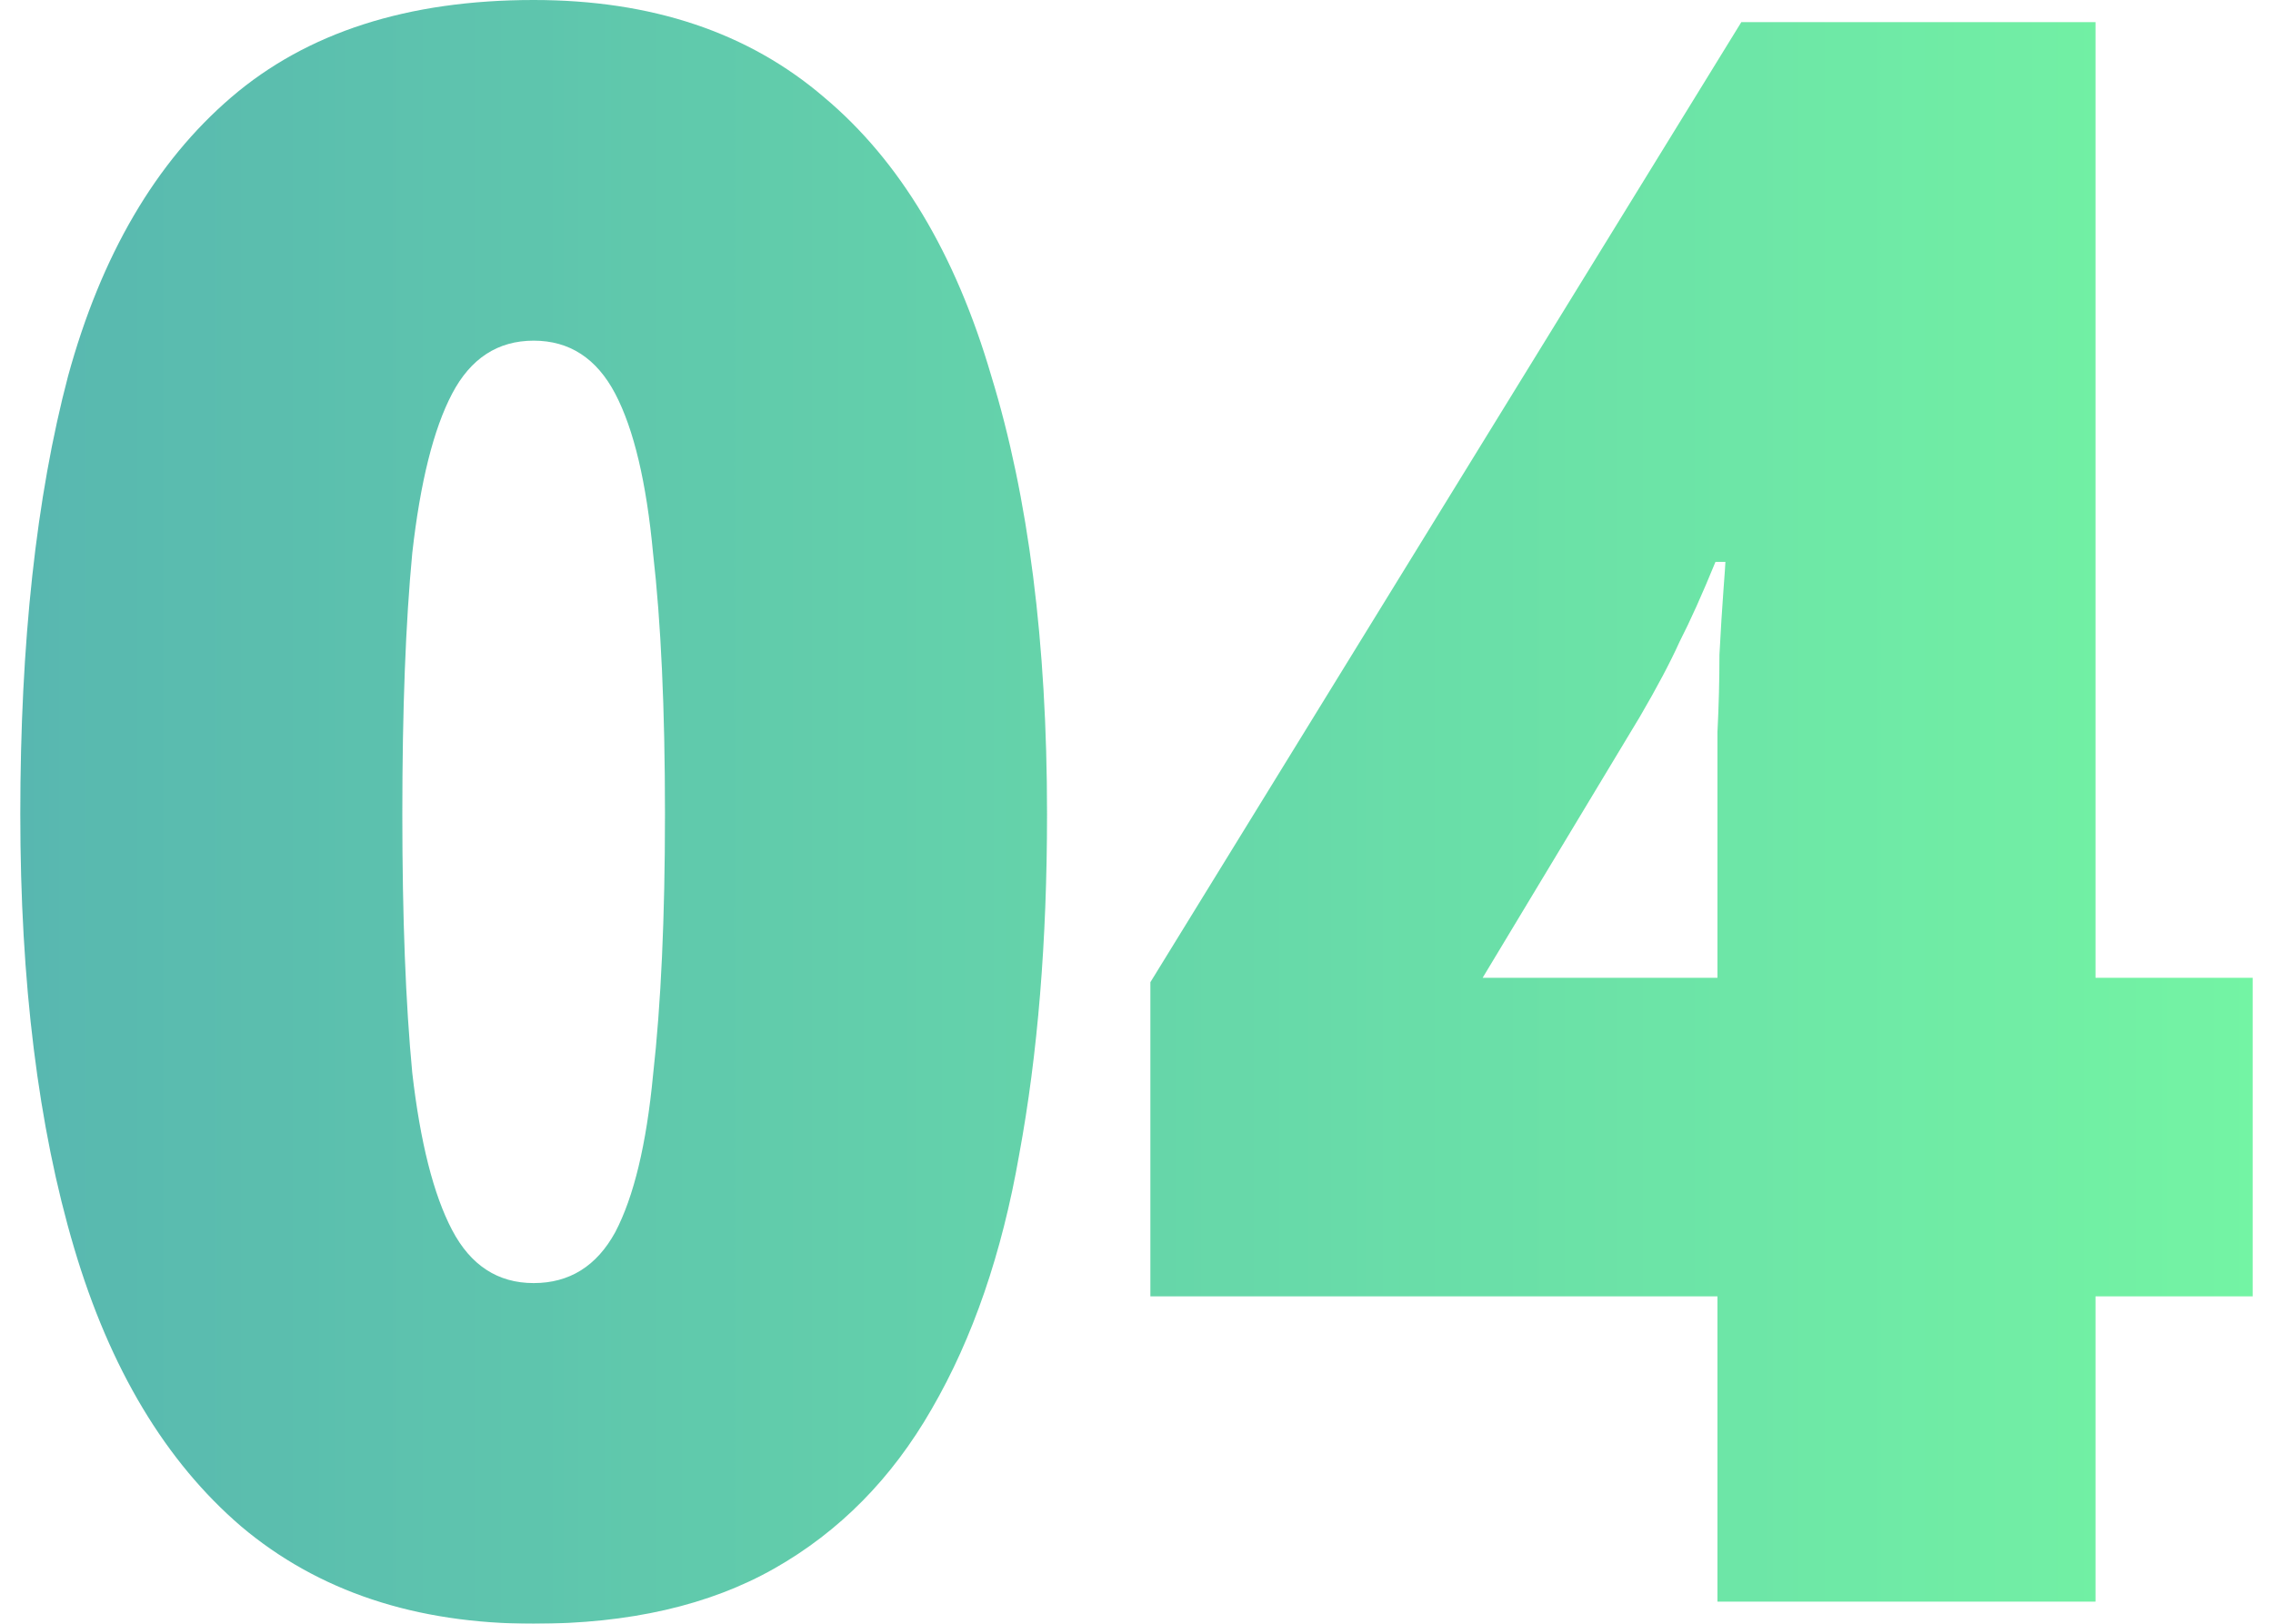
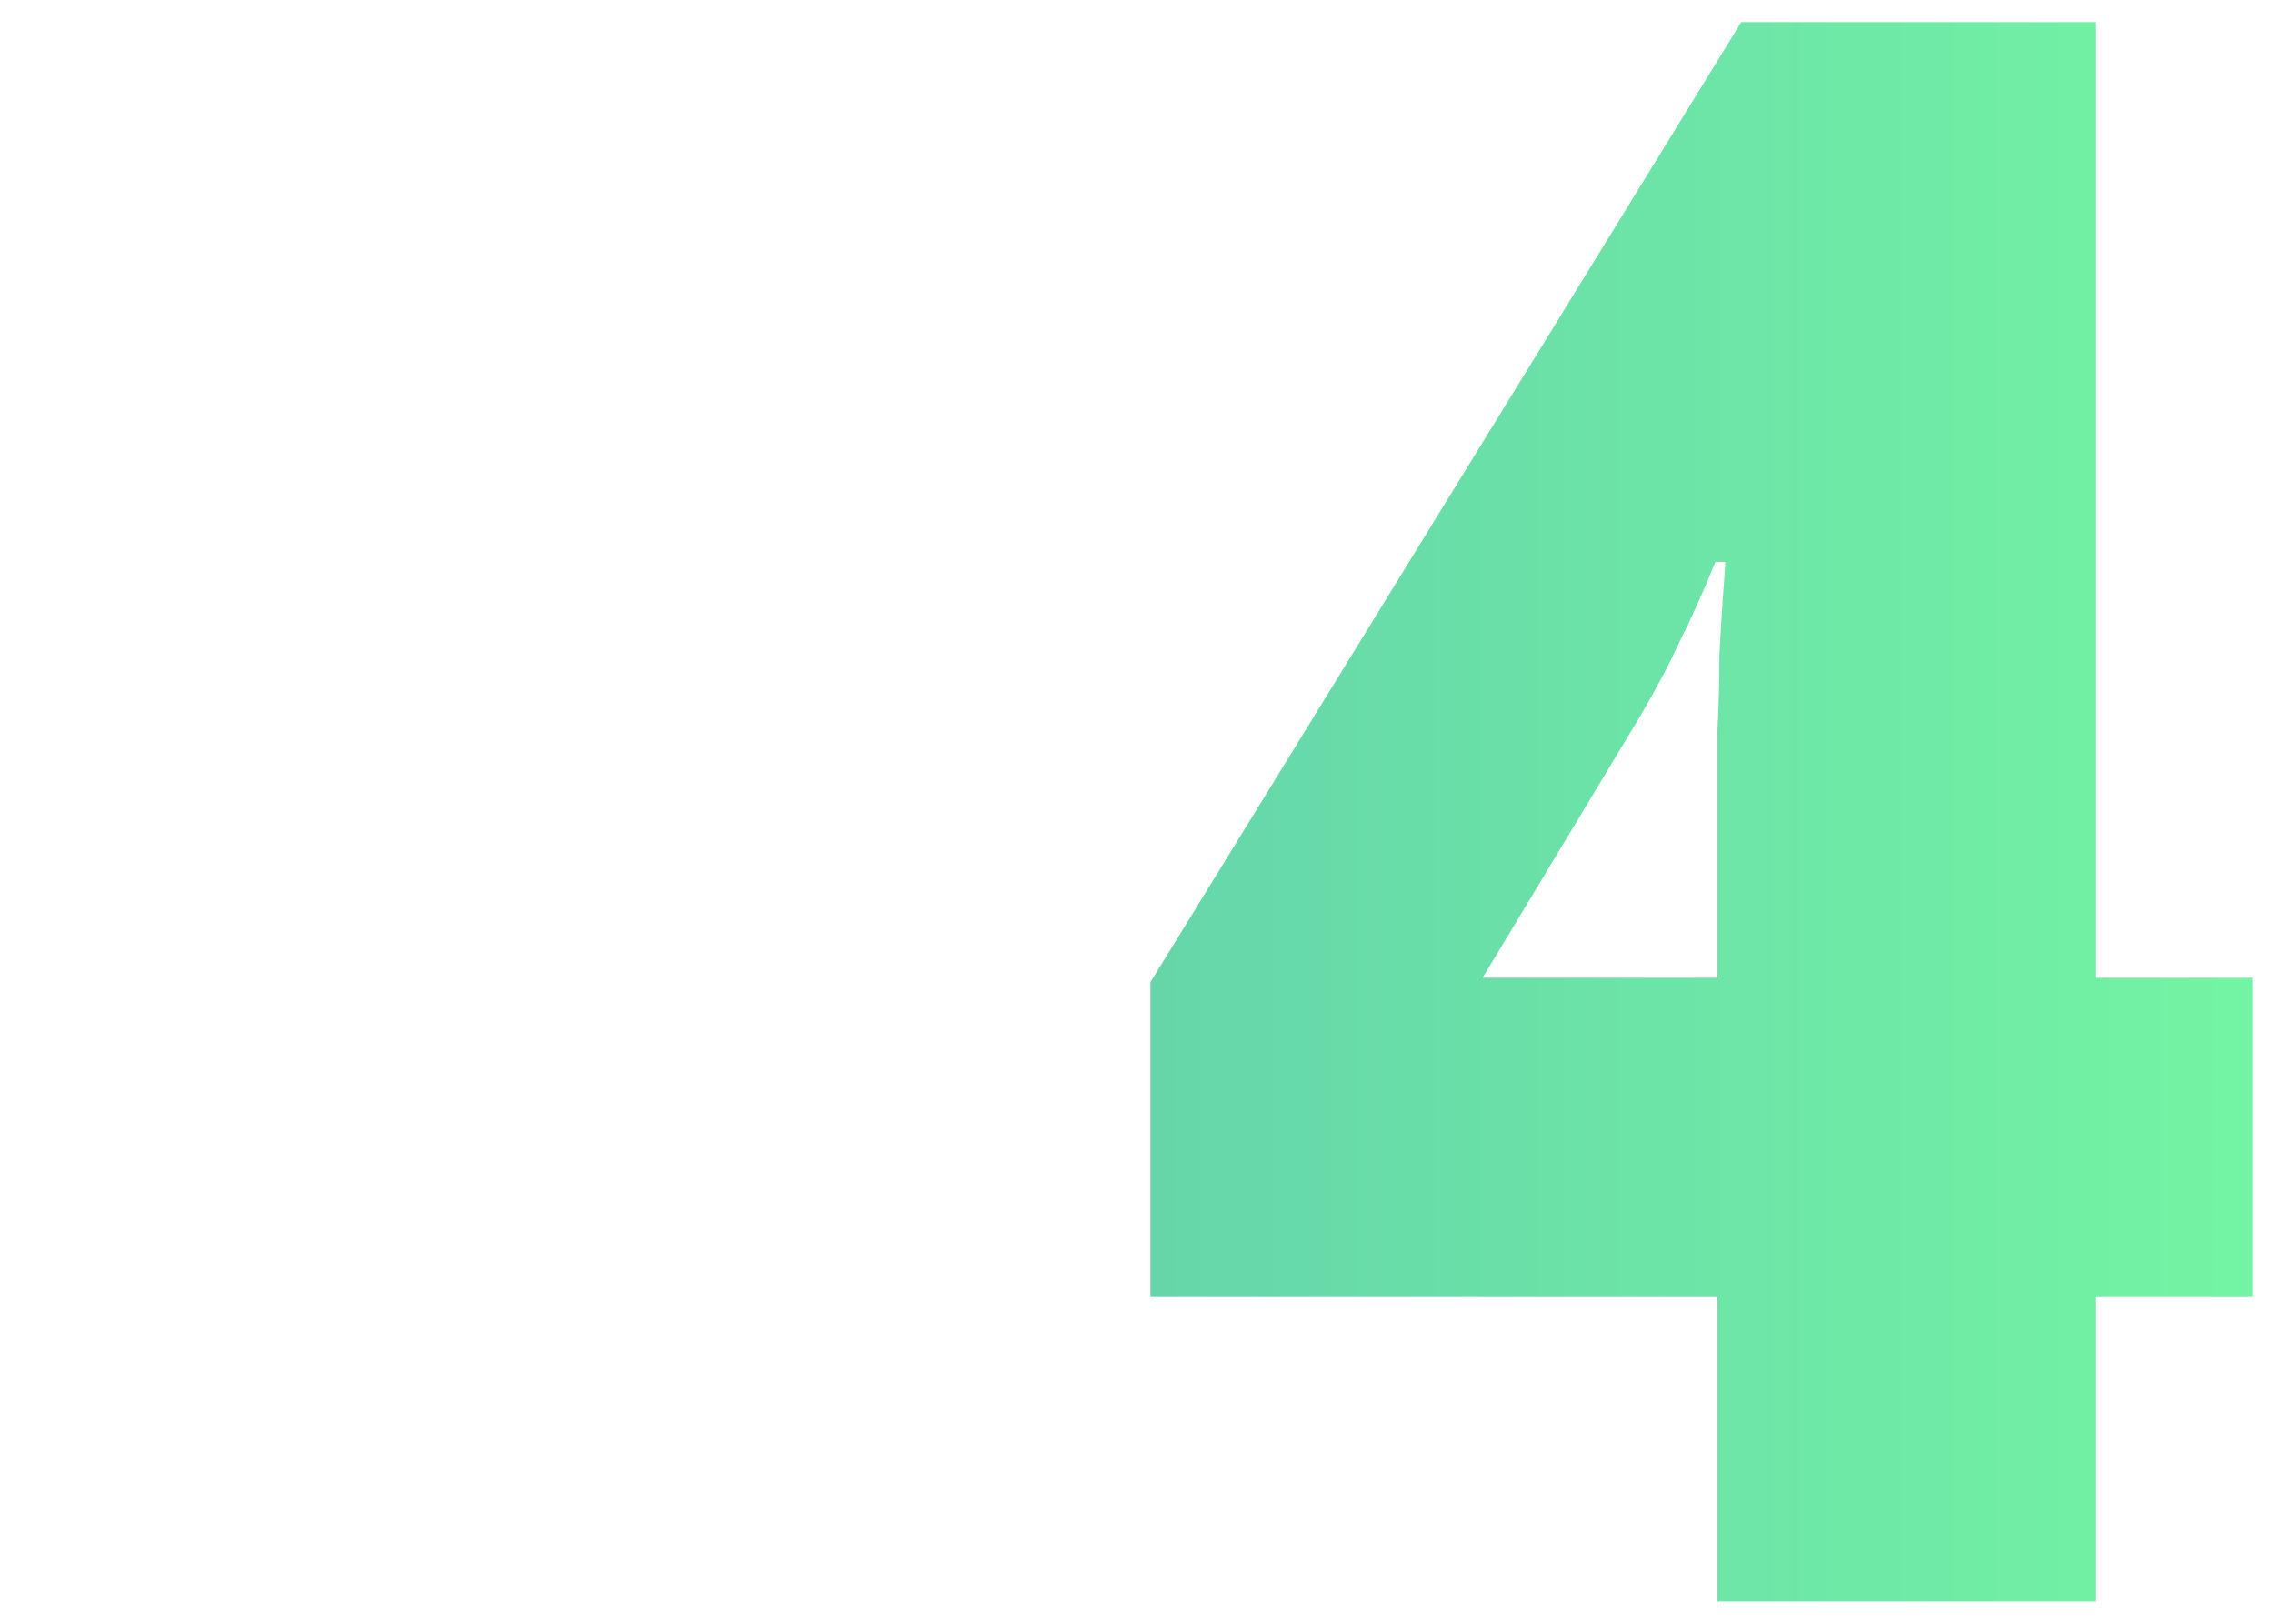
<svg xmlns="http://www.w3.org/2000/svg" width="56" height="40" viewBox="0 0 56 40" fill="none">
  <g id="04" opacity="0.7">
-     <path d="M25.796 20.055C25.796 23.179 25.567 25.976 25.109 28.447C24.684 30.881 23.965 32.97 22.952 34.714C21.972 36.421 20.681 37.729 19.079 38.638C17.478 39.546 15.501 40 13.148 40C10.239 40 7.837 39.201 5.941 37.602C4.079 36.004 2.706 33.715 1.824 30.736C0.941 27.757 0.5 24.196 0.5 20.055C0.5 15.84 0.892 12.243 1.677 9.264C2.494 6.285 3.834 3.996 5.696 2.398C7.559 0.799 10.043 0 13.148 0C16.056 0 18.442 0.799 20.305 2.398C22.168 3.96 23.541 6.249 24.423 9.264C25.338 12.243 25.796 15.84 25.796 20.055ZM9.912 20.055C9.912 22.598 9.994 24.723 10.157 26.43C10.354 28.138 10.68 29.428 11.138 30.3C11.595 31.172 12.265 31.608 13.148 31.608C14.03 31.608 14.7 31.19 15.158 30.354C15.615 29.482 15.926 28.193 16.089 26.485C16.285 24.741 16.383 22.598 16.383 20.055C16.383 17.475 16.285 15.332 16.089 13.624C15.926 11.88 15.615 10.572 15.158 9.7C14.7 8.828 14.03 8.392 13.148 8.392C12.265 8.392 11.595 8.828 11.138 9.7C10.68 10.572 10.354 11.88 10.157 13.624C9.994 15.332 9.912 17.475 9.912 20.055Z" fill="url(#paint0_linear_17_1097)" />
    <path d="M55.5 31.935H51.627V39.455H42.313V31.935H28.342V24.196L42.901 0.545H51.627V24.087H55.5V31.935ZM42.313 19.564C42.313 19.164 42.313 18.656 42.313 18.038C42.346 17.384 42.362 16.748 42.362 16.131C42.395 15.513 42.427 14.986 42.46 14.55C42.493 14.114 42.509 13.878 42.509 13.842H42.264C41.937 14.641 41.643 15.295 41.382 15.804C41.153 16.312 40.826 16.93 40.401 17.657L36.528 24.087H42.313V19.564Z" fill="url(#paint1_linear_17_1097)" />
  </g>
  <defs>
    <linearGradient id="paint0_linear_17_1097" x1="0.5" y1="20" x2="55.5" y2="20" gradientUnits="userSpaceOnUse">
      <stop stop-color="#11998E" />
      <stop offset="1" stop-color="#38EF7D" />
    </linearGradient>
    <linearGradient id="paint1_linear_17_1097" x1="0.5" y1="20" x2="55.5" y2="20" gradientUnits="userSpaceOnUse">
      <stop stop-color="#11998E" />
      <stop offset="1" stop-color="#38EF7D" />
    </linearGradient>
  </defs>
</svg>